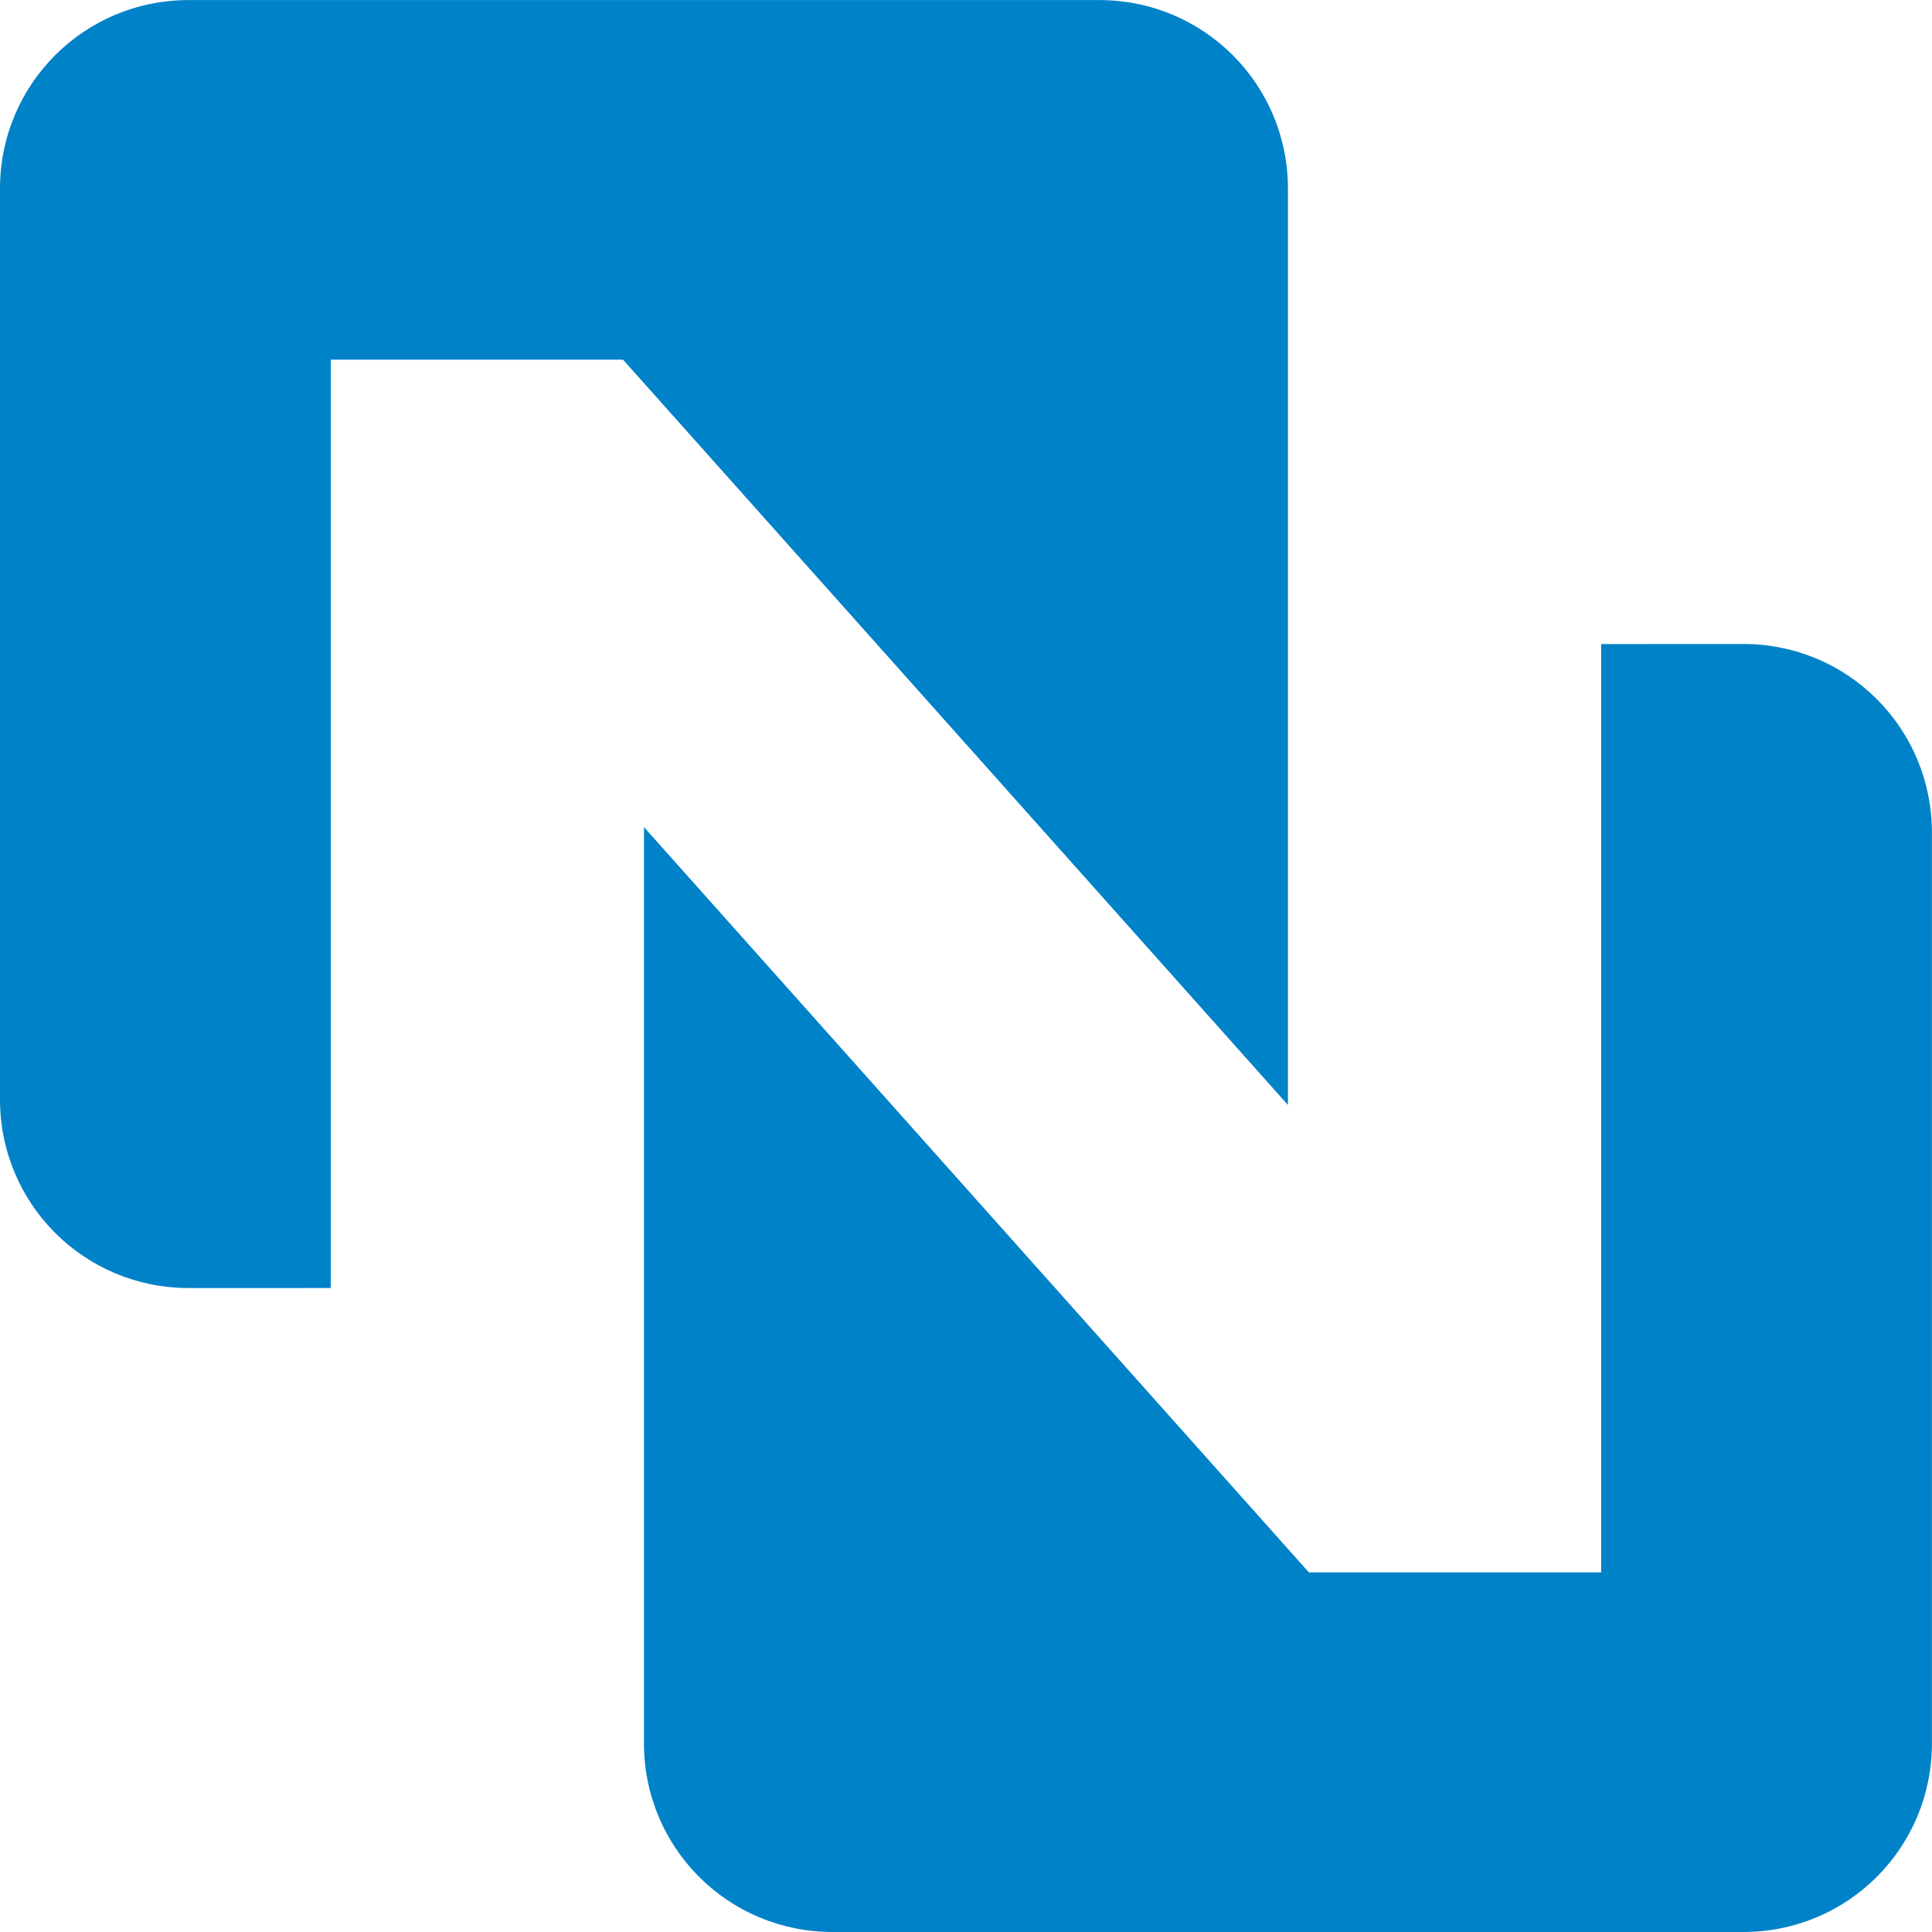
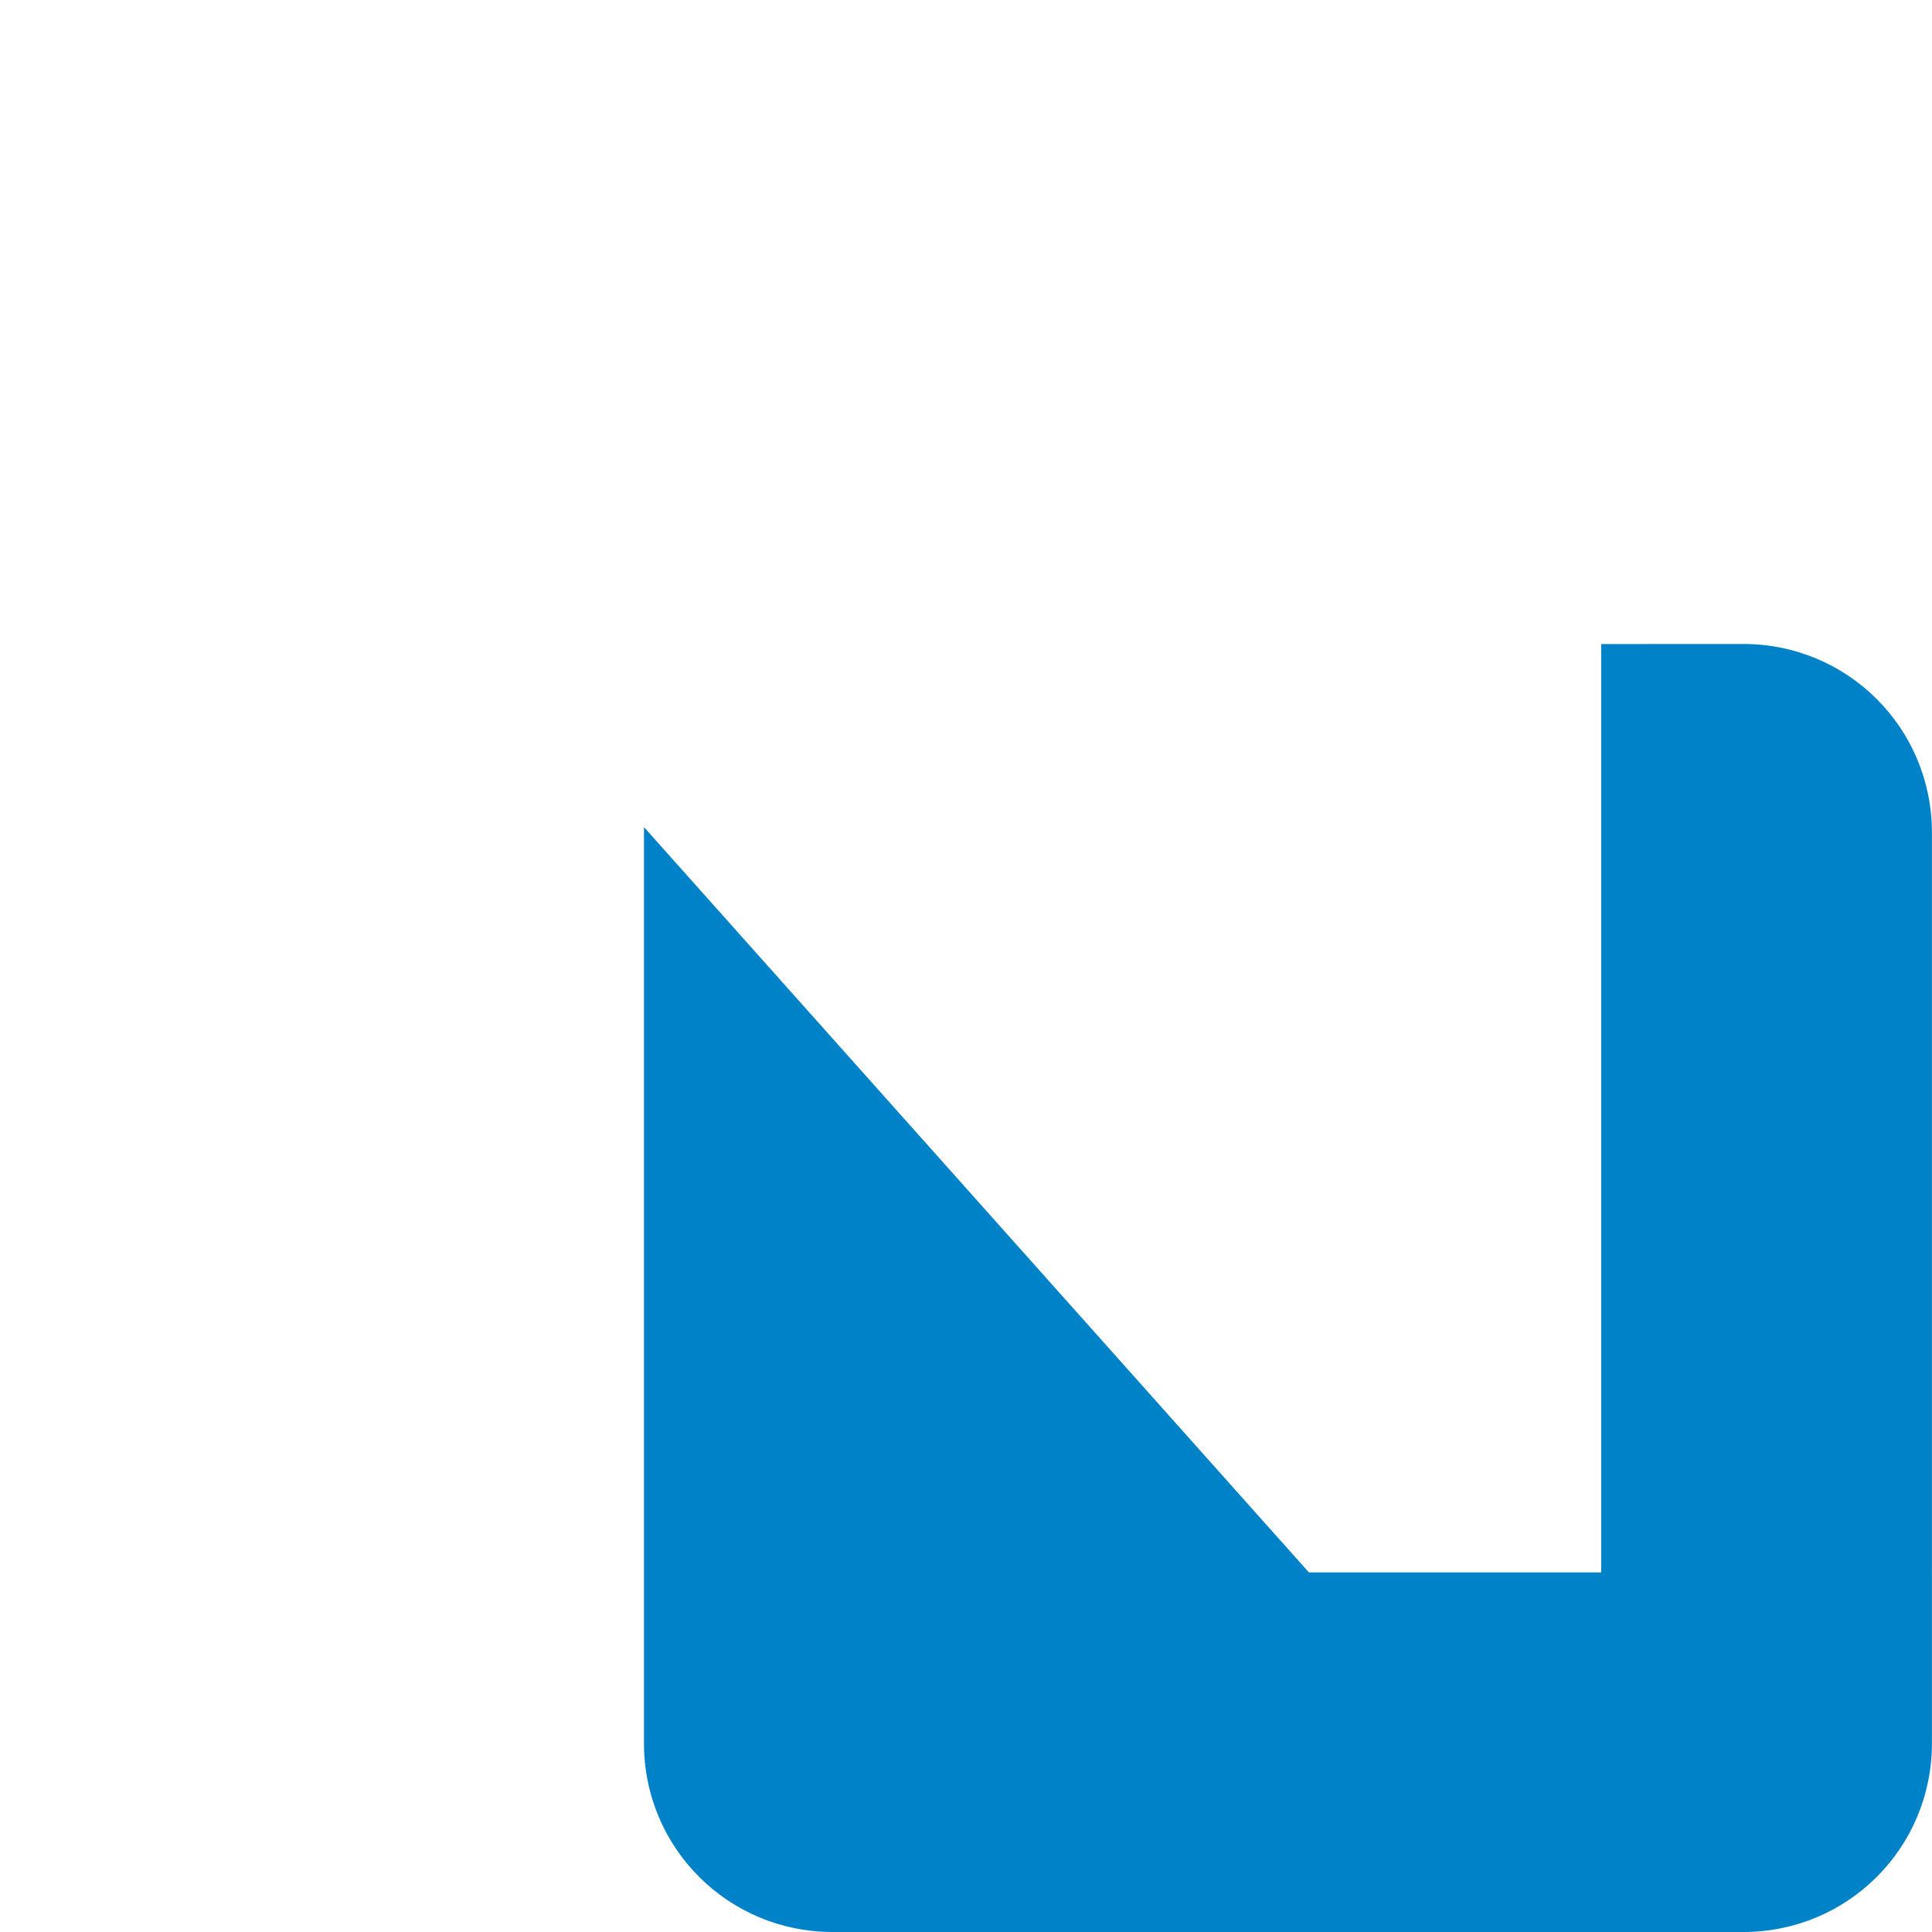
<svg xmlns="http://www.w3.org/2000/svg" xmlns:ns1="http://www.inkscape.org/namespaces/inkscape" xmlns:ns2="http://sodipodi.sourceforge.net/DTD/sodipodi-0.dtd" width="26.659mm" height="26.658mm" viewBox="0 0 26.659 26.658" version="1.1" id="svg8" ns1:version="0.92.4 (5da689c313, 2019-01-14)" ns2:docname="nunimbus.svg">
  <defs id="defs2" />
  <ns2:namedview id="base" pagecolor="#ffffff" bordercolor="#666666" borderopacity="1.0" ns1:pageopacity="0.0" ns1:pageshadow="2" ns1:zoom="4" ns1:cx="-16.005427" ns1:cy="44.156261" ns1:document-units="mm" ns1:current-layer="layer1" showgrid="false" ns1:snap-bbox="true" ns1:bbox-nodes="true" ns1:bbox-paths="true" ns1:snap-bbox-edge-midpoints="true" ns1:snap-bbox-midpoints="false" showguides="true" ns1:guide-bbox="true" fit-margin-top="0" fit-margin-left="0" fit-margin-right="0" fit-margin-bottom="0" ns1:window-width="1920" ns1:window-height="1017" ns1:window-x="1" ns1:window-y="63" ns1:window-maximized="0" />
  <g ns1:label="Layer 1" ns1:groupmode="layer" id="layer1" transform="translate(-133.091,-116.224)">
    <path style="opacity:1;fill:#0082c9;fill-opacity:1;stroke:none;stroke-width:0.819;stroke-linejoin:round;stroke-miterlimit:4;stroke-dasharray:none;stroke-dashoffset:0;stroke-opacity:1" d="m 155.185,125.111 v 12.81 h -4.033 l -9.175,-10.284 c 7e-5,4.21 3e-5,8.43 3e-5,12.643 0,1.442 1.161,2.603 2.603,2.603 h 12.566 c 1.442,0 2.603,-1.161 2.603,-2.603 V 127.713 c 0,-1.442 -1.161,-2.603 -2.603,-2.603 z" id="rect828" ns1:connector-curvature="0" ns2:nodetypes="cccccsssssc" />
-     <path style="opacity:1;fill:#0082c9;fill-opacity:1;stroke:none;stroke-width:0.819;stroke-linejoin:round;stroke-miterlimit:4;stroke-dasharray:none;stroke-dashoffset:0;stroke-opacity:1" d="m 137.655,133.997 v -12.81 h 4.033 l 9.175,10.284 c -7e-5,-4.21 -2e-5,-8.43 -2e-5,-12.643 0,-1.442 -1.161,-2.603 -2.603,-2.603 h -12.566 c -1.442,0 -2.603,1.161 -2.603,2.603 v 12.566 c 0,1.442 1.161,2.603 2.603,2.603 z" id="rect828-7" ns1:connector-curvature="0" ns2:nodetypes="cccccsssssc" />
  </g>
</svg>